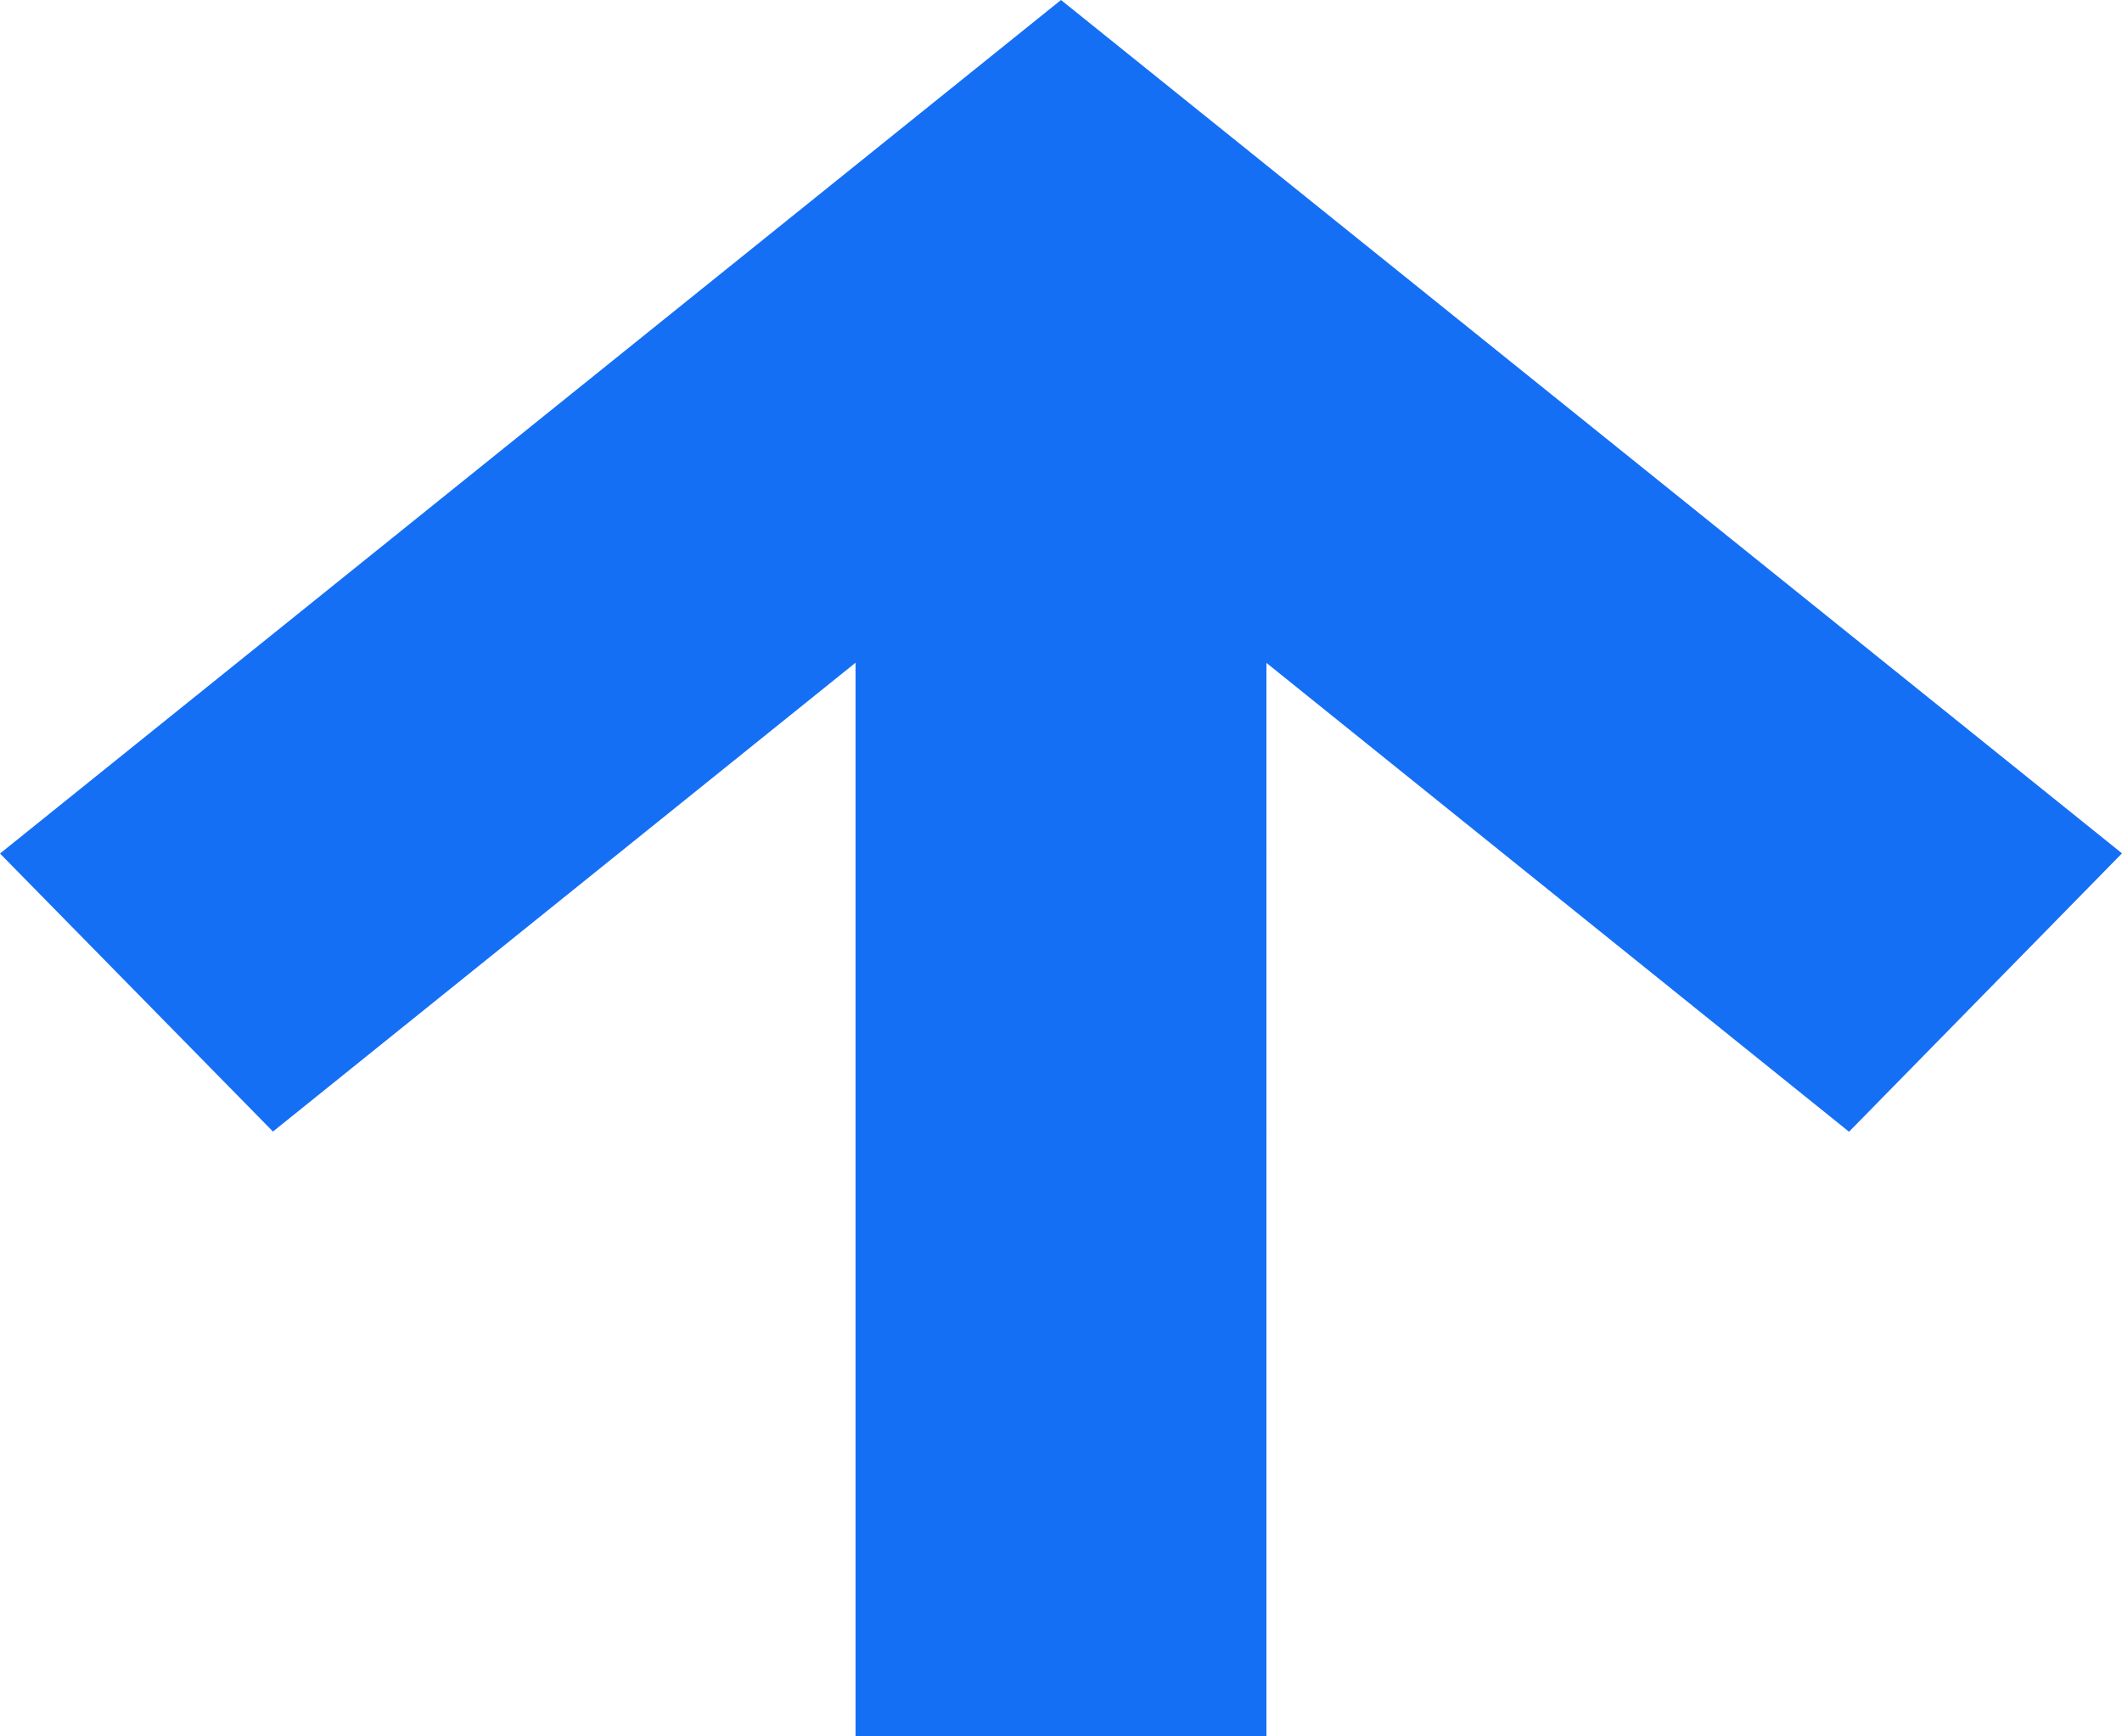
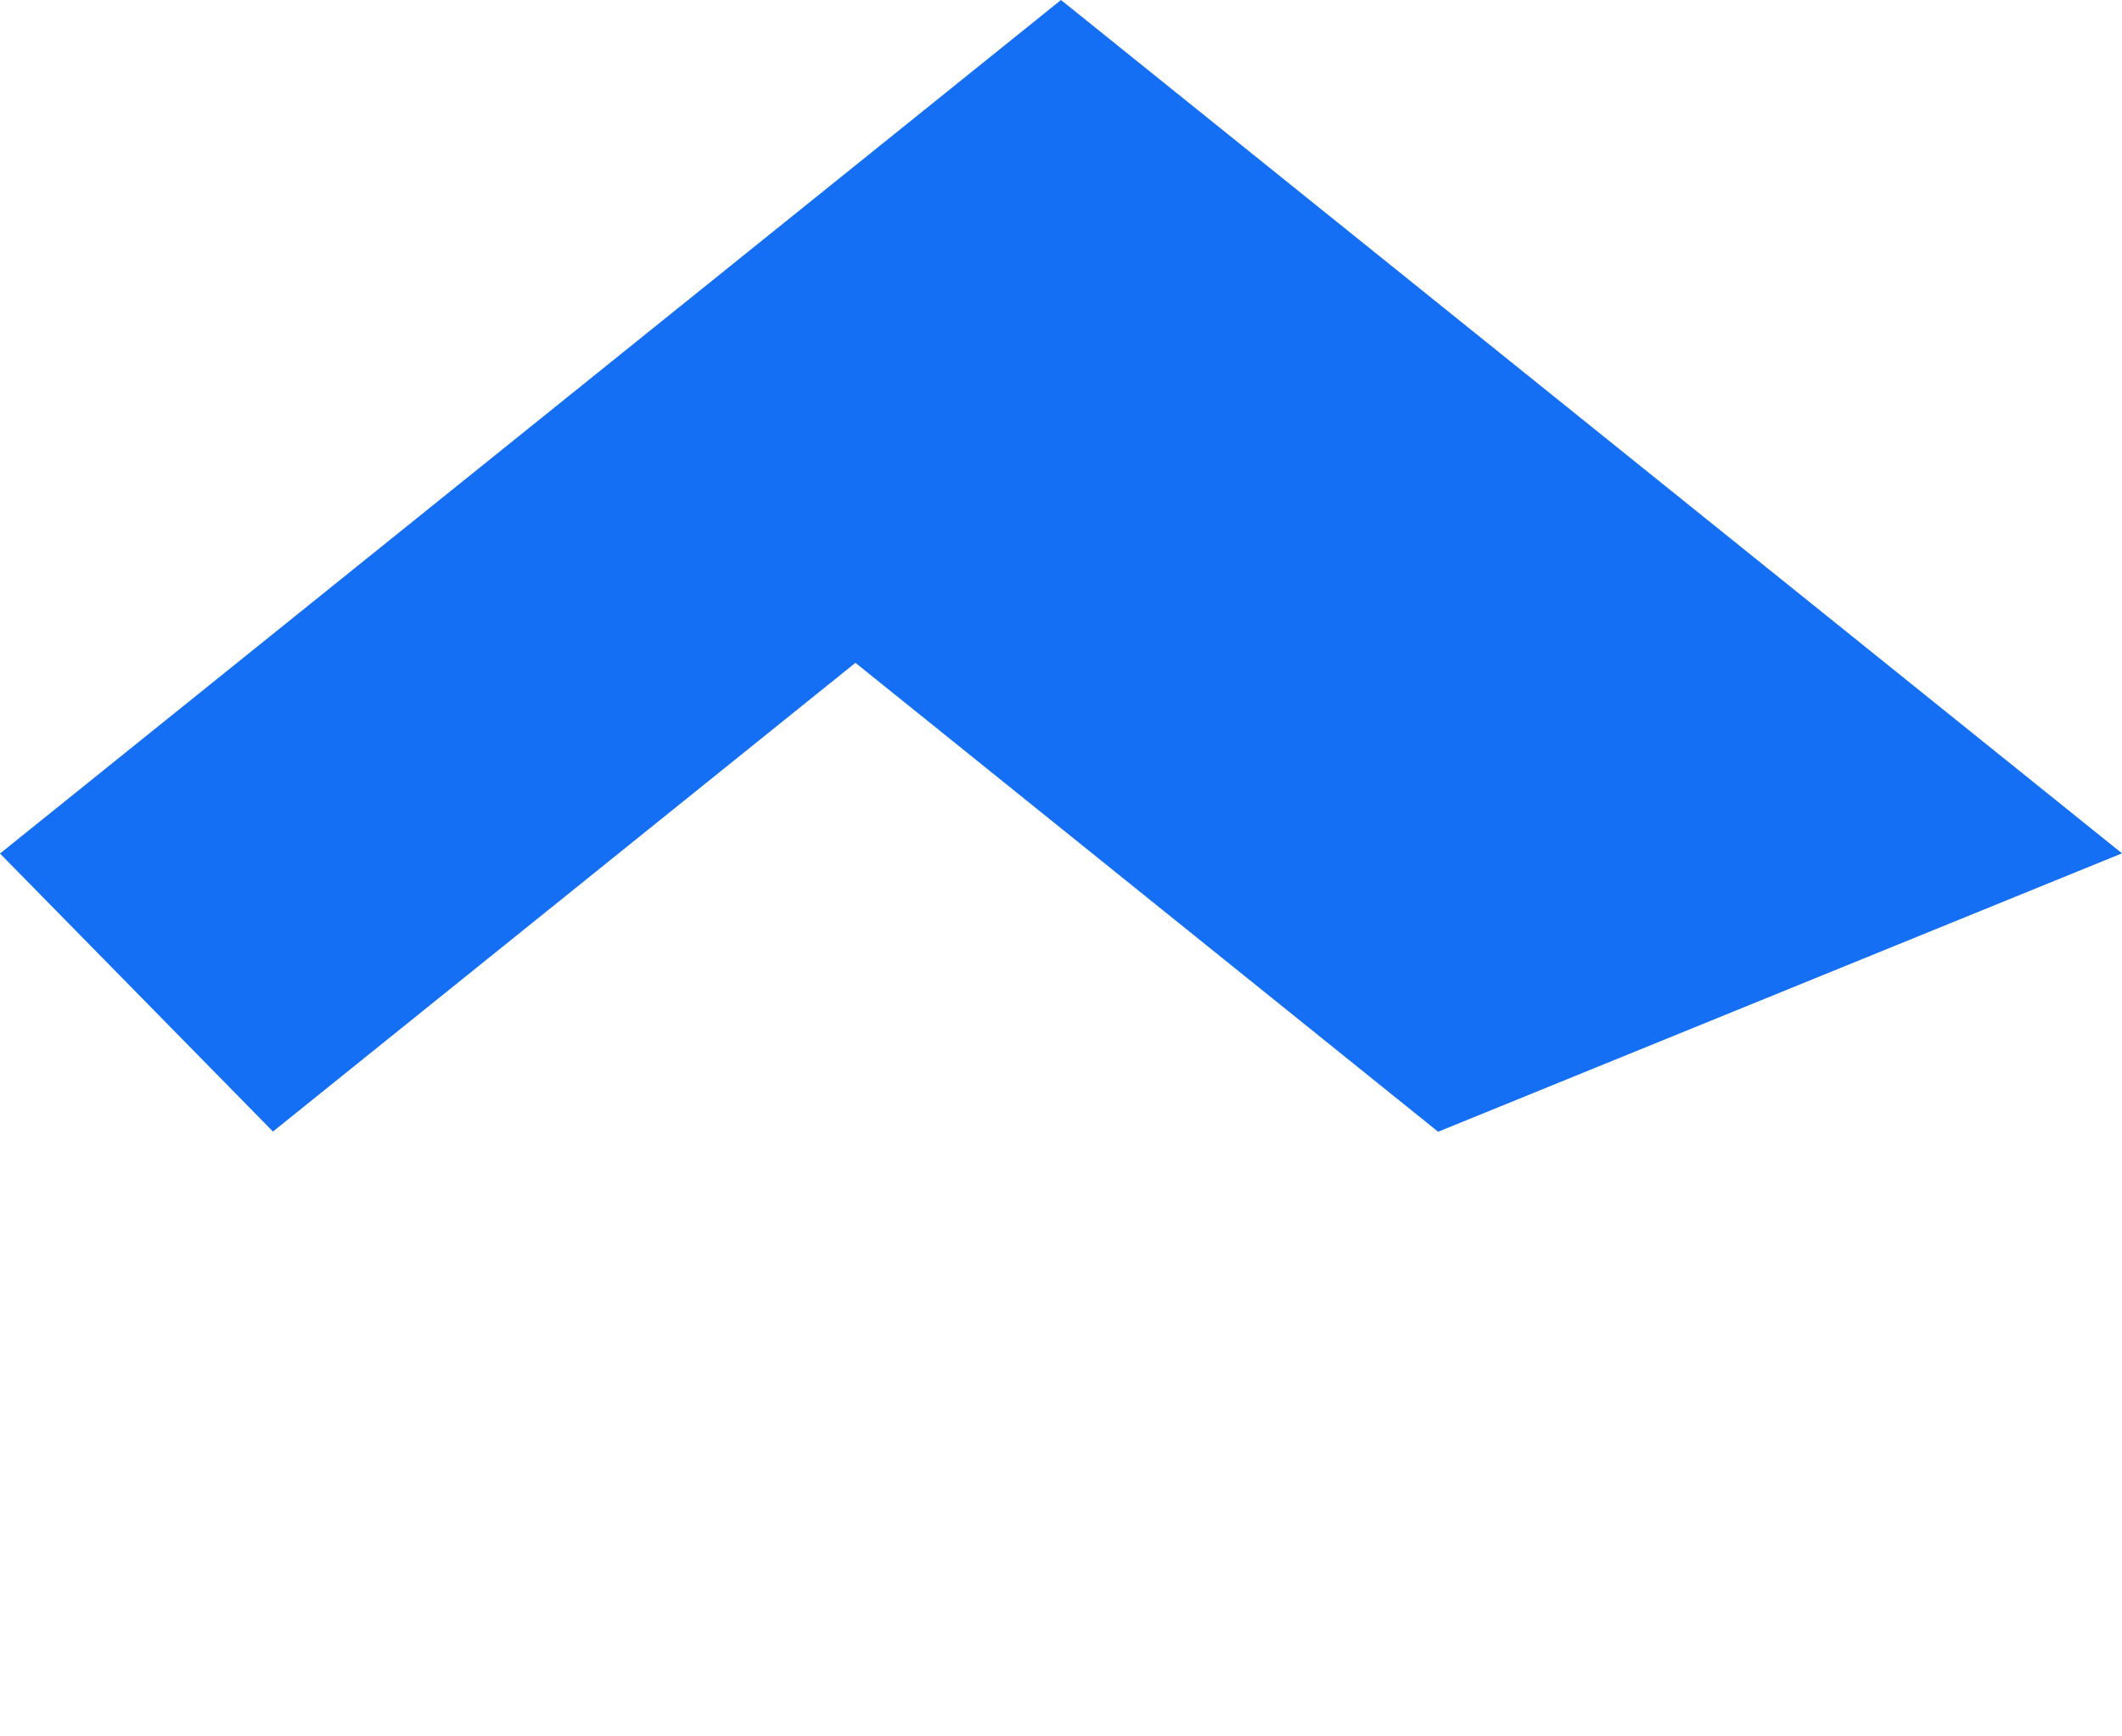
<svg xmlns="http://www.w3.org/2000/svg" width="11" height="9" fill="none">
-   <path fill-rule="evenodd" clip-rule="evenodd" d="m0 4.424 1.415 1.441 3.02-2.43V9h2.13V3.436l3.02 2.43L11 4.423 5.5 0 0 4.424Z" fill="#156FF5" />
+   <path fill-rule="evenodd" clip-rule="evenodd" d="m0 4.424 1.415 1.441 3.02-2.43V9V3.436l3.02 2.43L11 4.423 5.5 0 0 4.424Z" fill="#156FF5" />
</svg>